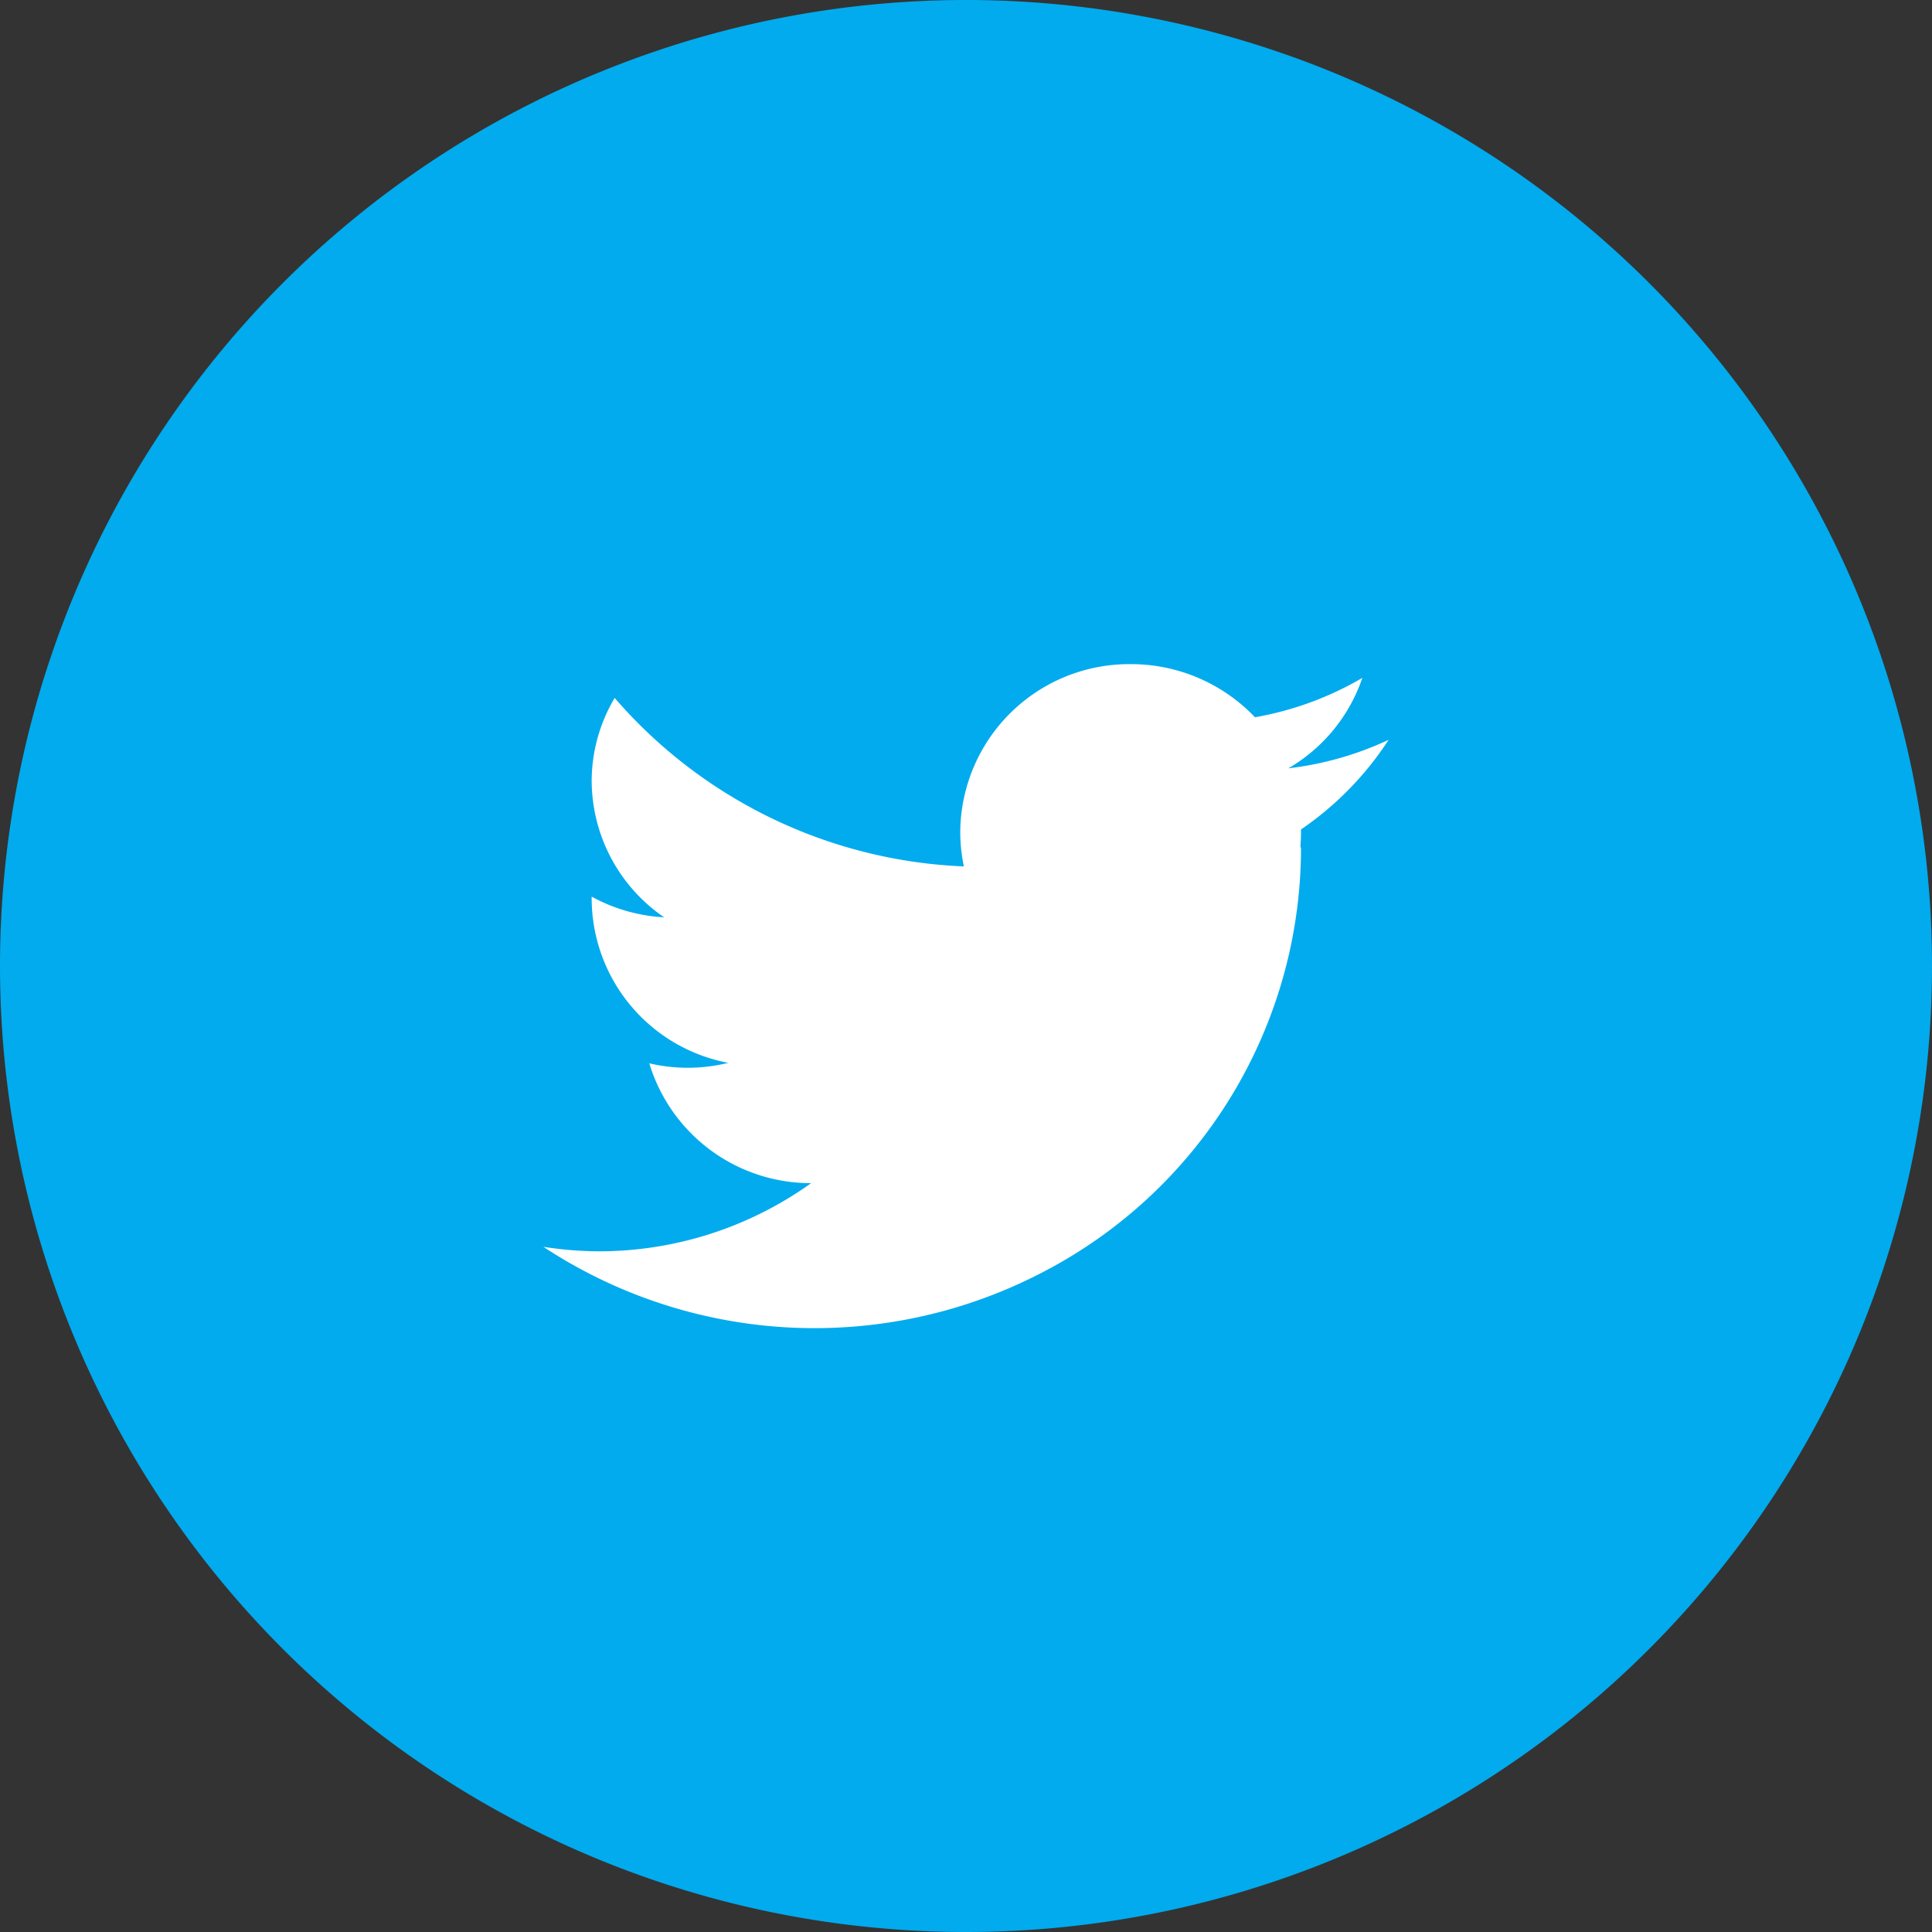
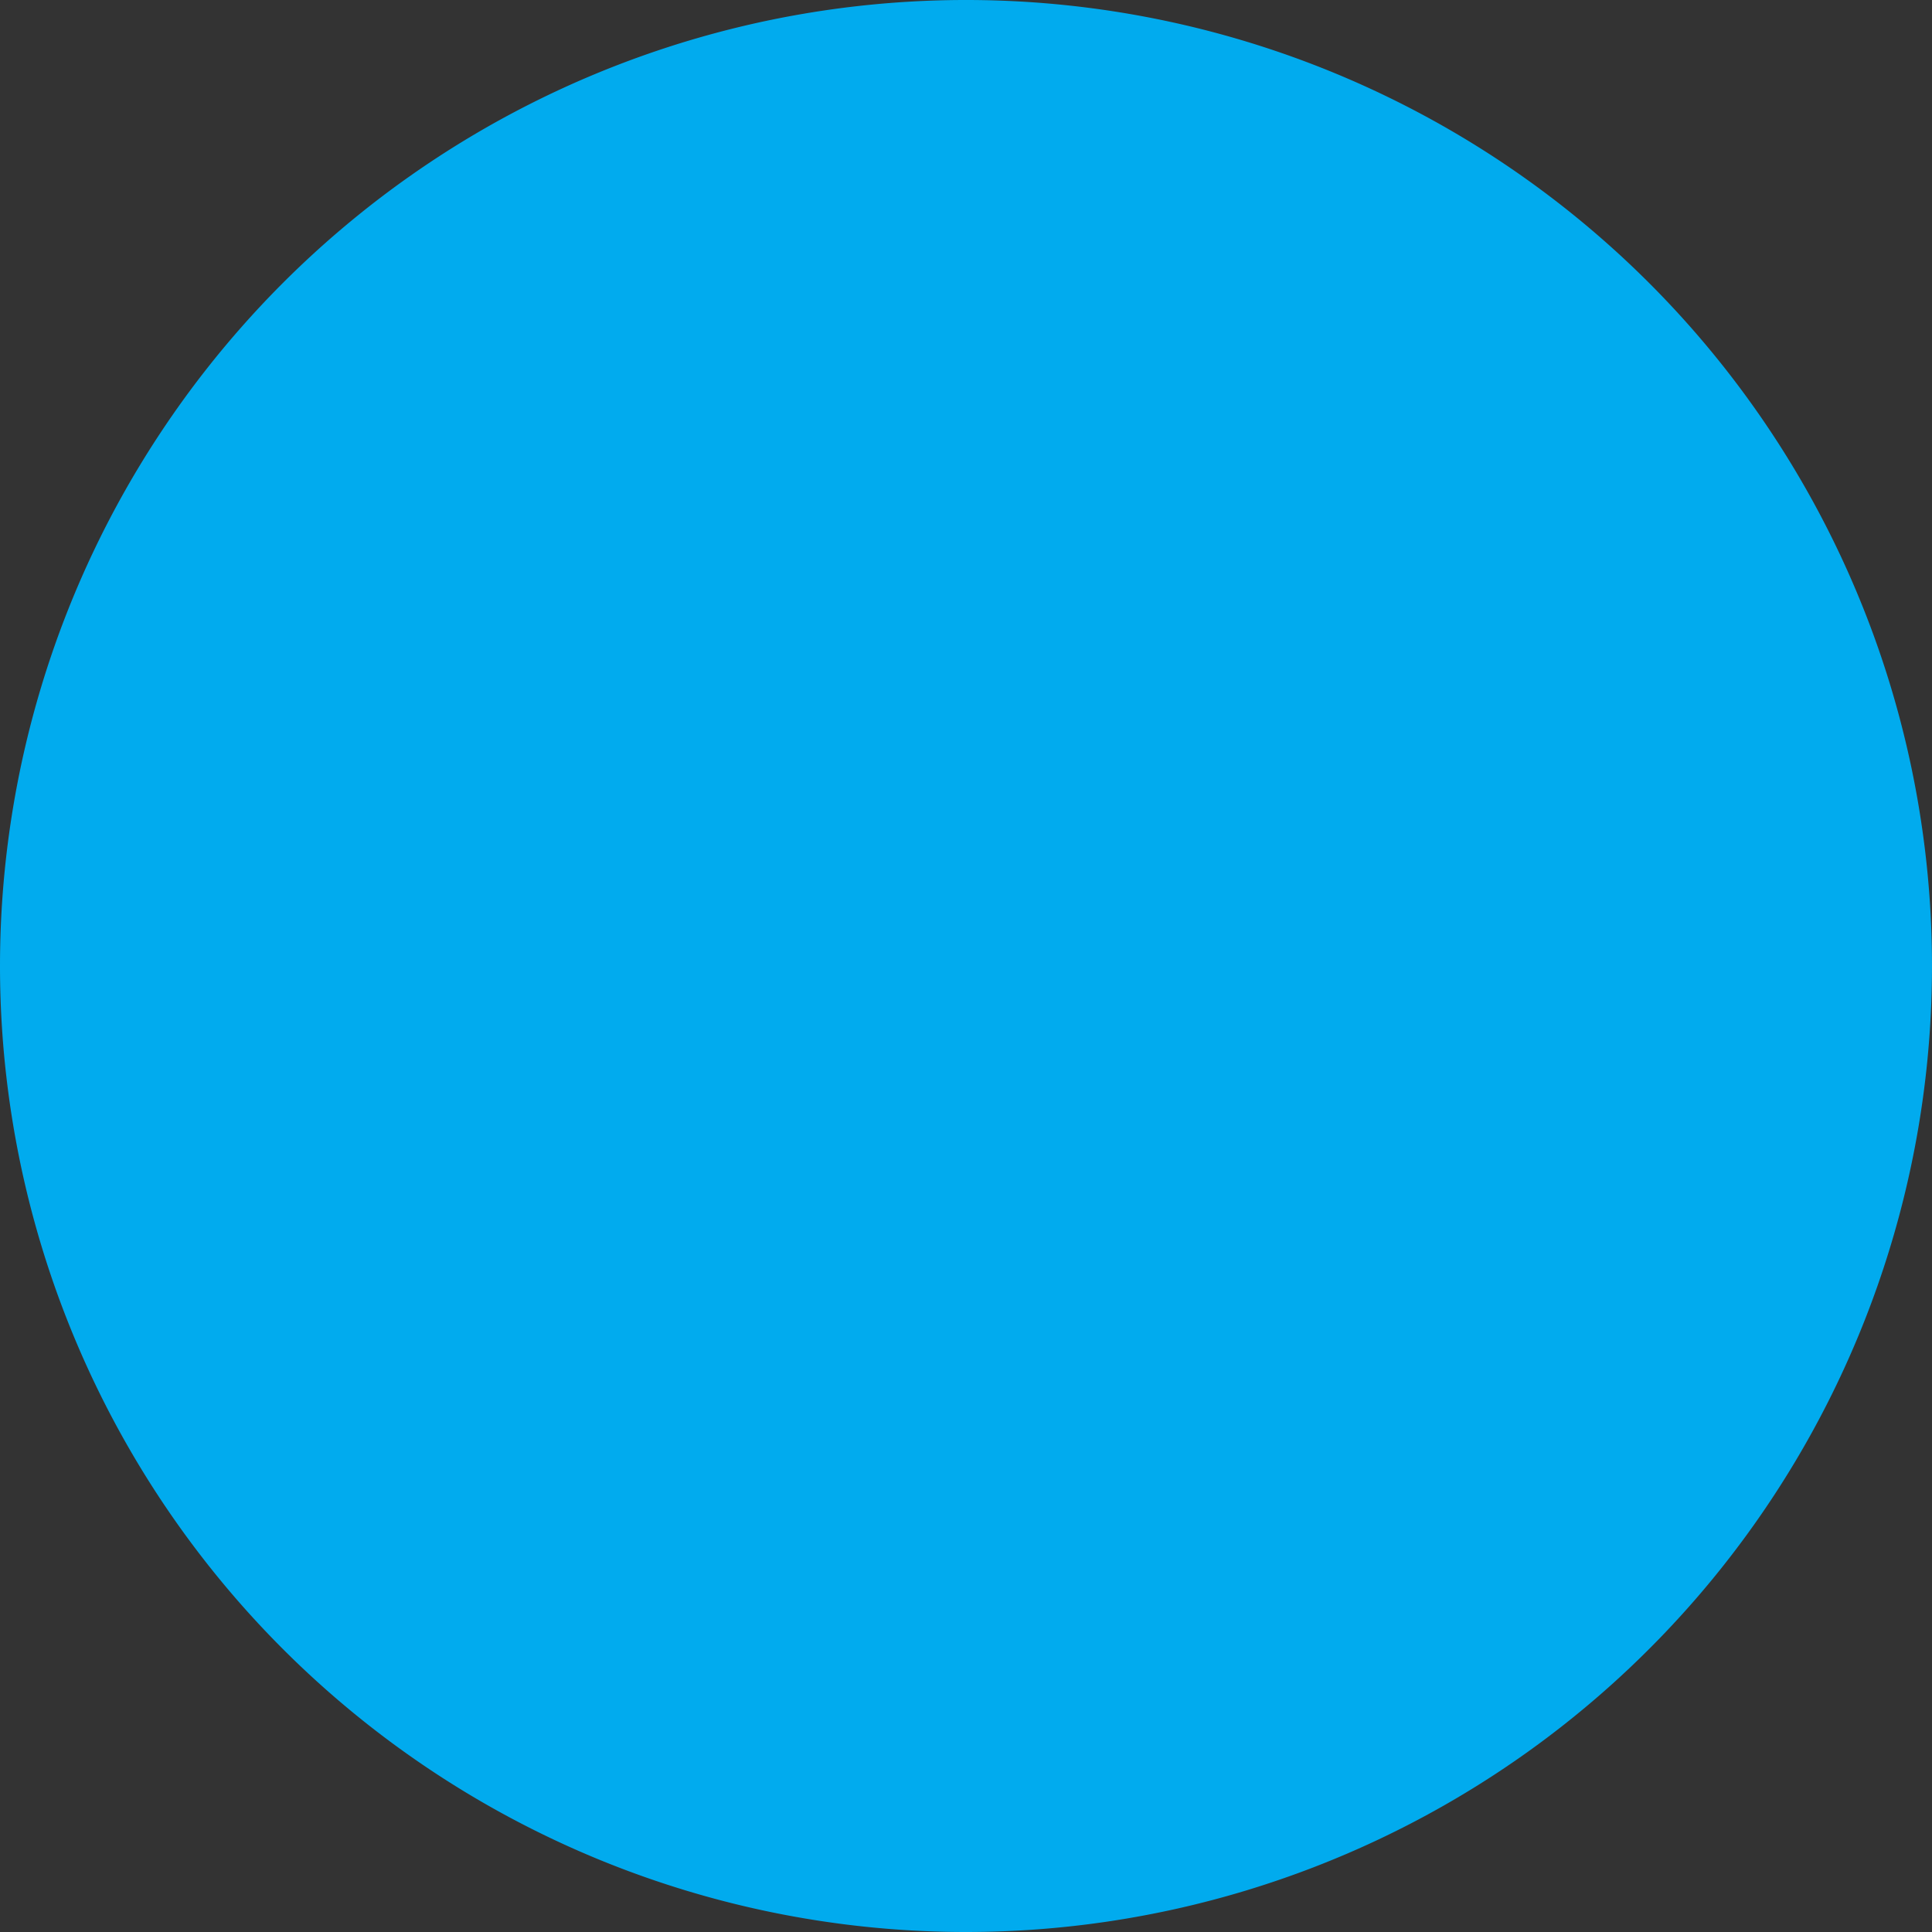
<svg xmlns="http://www.w3.org/2000/svg" width="40" height="40">
  <rect width="100%" height="100%" fill="#333333" stroke="none" />
  <g data-name="Group 18">
    <g data-name="Icon / Social / Color / Twitter-32px">
      <circle cx="15" cy="15" r="15" transform="translate(5 5)" fill="#fff" />
      <path d="M0 20a20 20 0 1 1 20 20A20 20 0 0 1 0 20z" fill="#01abee" />
    </g>
-     <path data-name="Combined Shape" d="M11.25 25.814a7.643 7.643 0 0 0 1.133.093 7.544 7.544 0 0 0 4.41-1.411 3.493 3.493 0 0 1-3.35-2.481 3.494 3.494 0 0 0 1.635-.01 3.471 3.471 0 0 1-2.828-3.388v-.053a3.52 3.52 0 0 0 1.5.428 3.438 3.438 0 0 1-1.5-2.836 3.38 3.38 0 0 1 .476-1.706 10.1 10.1 0 0 0 7.23 3.488 3.436 3.436 0 0 1-.075-.714 3.5 3.5 0 0 1 3.528-3.474 3.544 3.544 0 0 1 2.574 1.1 6.681 6.681 0 0 0 2.223-.815 3.449 3.449 0 0 1-1.532 1.872 6.709 6.709 0 0 0 2.076-.59 6.587 6.587 0 0 1-1.814 1.856v.052q0 .153-.013.3a.128.128 0 0 1 .013.058 9.9 9.9 0 0 1-5.335 8.75 10.206 10.206 0 0 1-10.351-.519z" fill="#fff" />
  </g>
</svg>